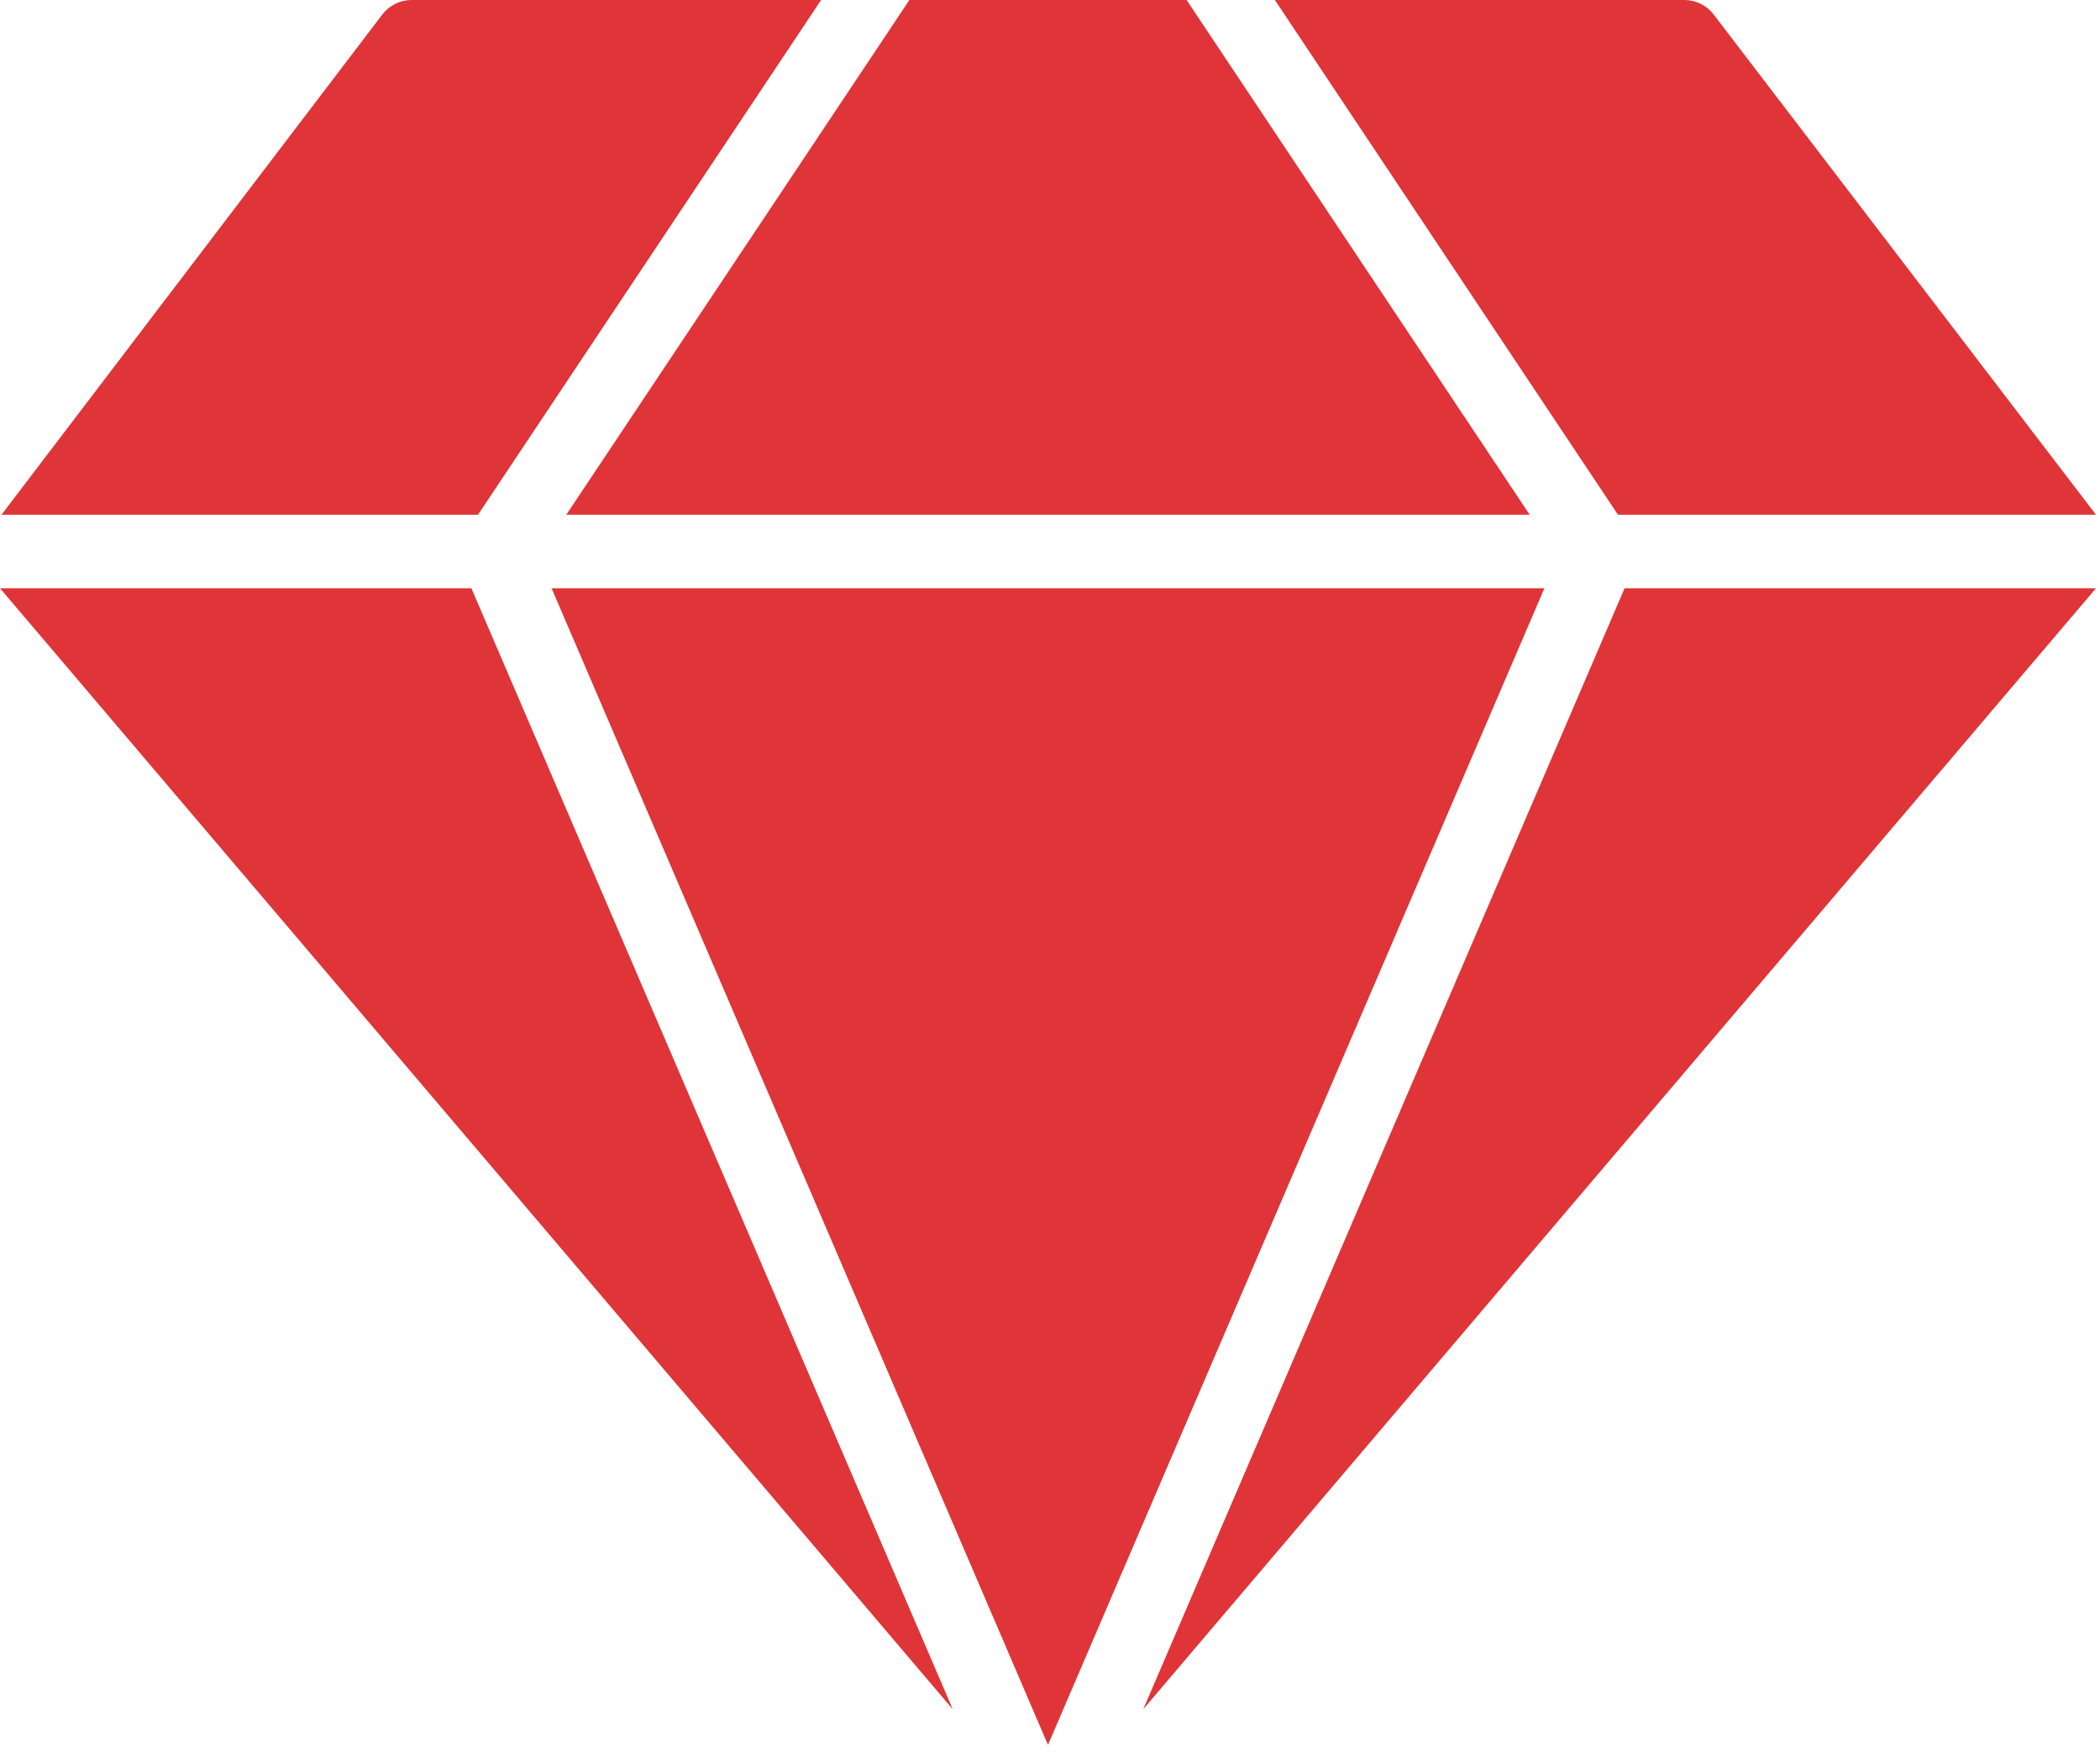
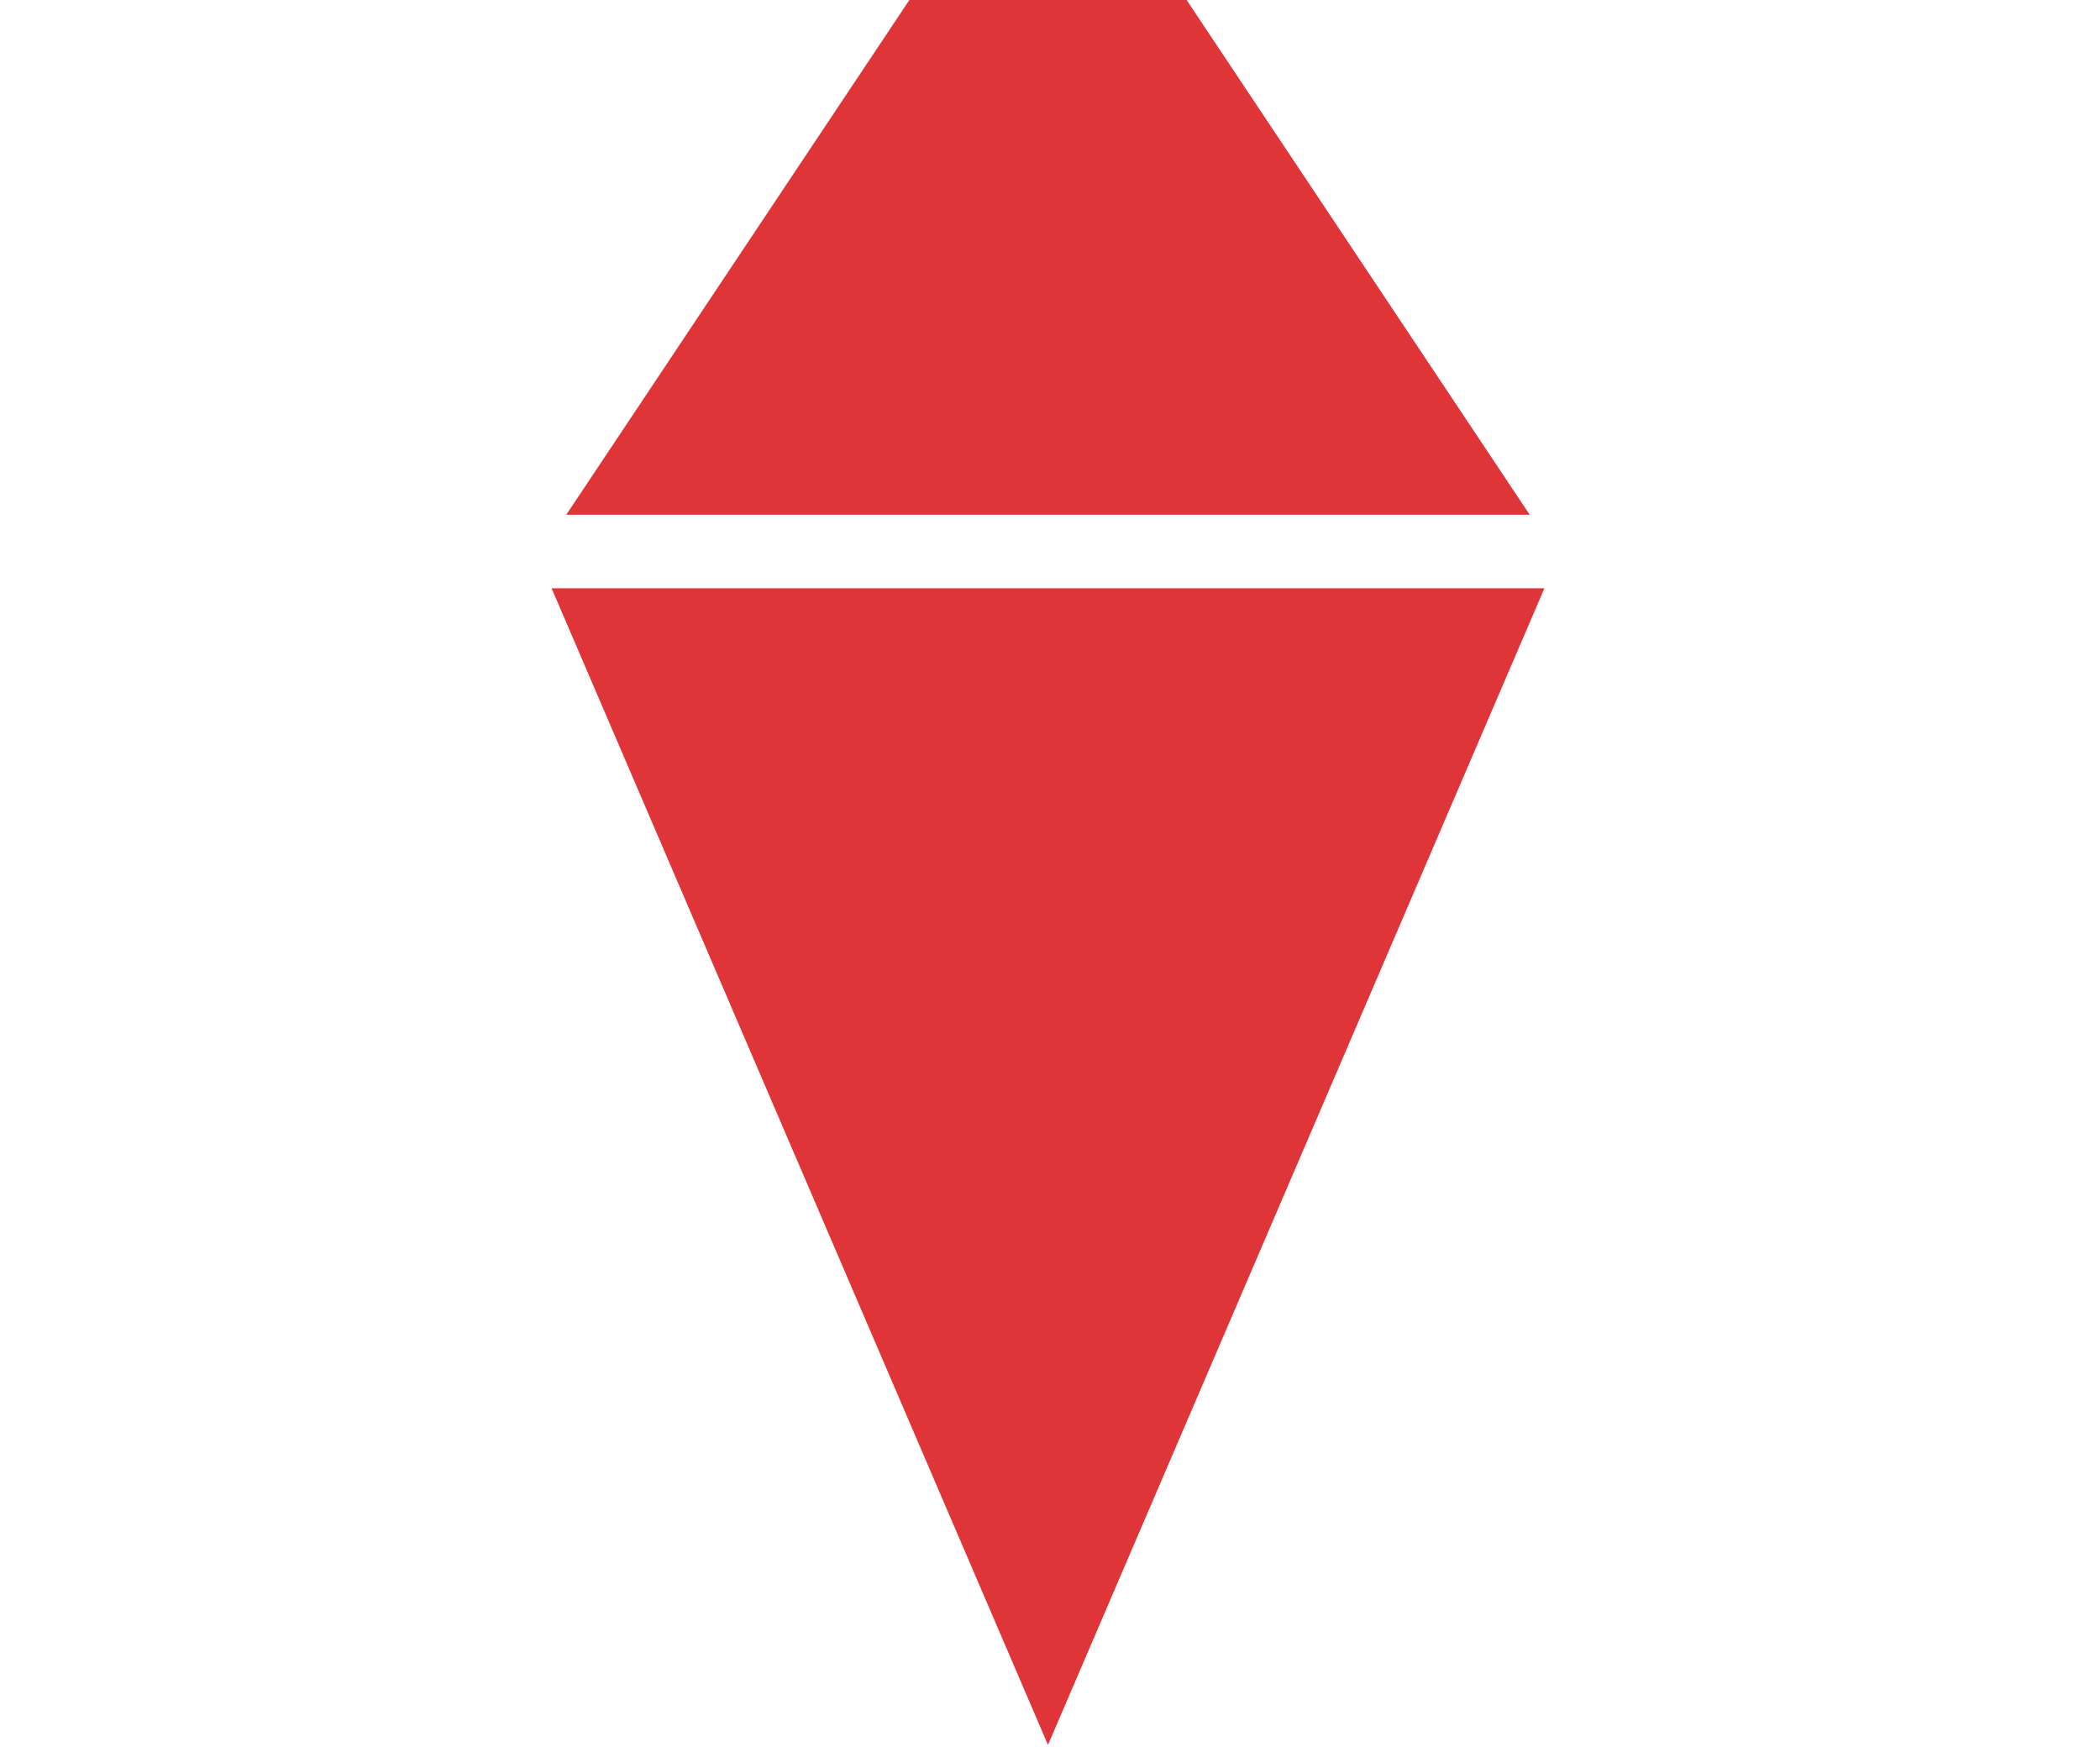
<svg xmlns="http://www.w3.org/2000/svg" width="169" height="141" viewBox="0 0 169 141" fill="none">
-   <path d="M76.674 137.575L37.937 47.348H0L76.674 137.575Z" fill="#DF3538" />
  <path d="M123.104 41.429L95.495 0H73.182L45.572 41.429H123.104Z" fill="#DF3538" />
  <path d="M124.288 47.348H44.389L84.338 140.445L124.288 47.348Z" fill="#DF3538" />
-   <path d="M130.739 47.348L92.002 137.575L168.676 47.348H130.739Z" fill="#DF3538" />
-   <path d="M38.47 41.429L66.08 0H33.114C32.662 0.001 32.217 0.106 31.811 0.306C31.406 0.506 31.052 0.796 30.776 1.154L0.119 41.429H38.47ZM130.207 41.429H168.677L137.901 1.154C137.625 0.796 137.271 0.506 136.866 0.306C136.46 0.106 136.015 0.001 135.563 0H102.597L130.207 41.429Z" fill="#DF3538" />
</svg>